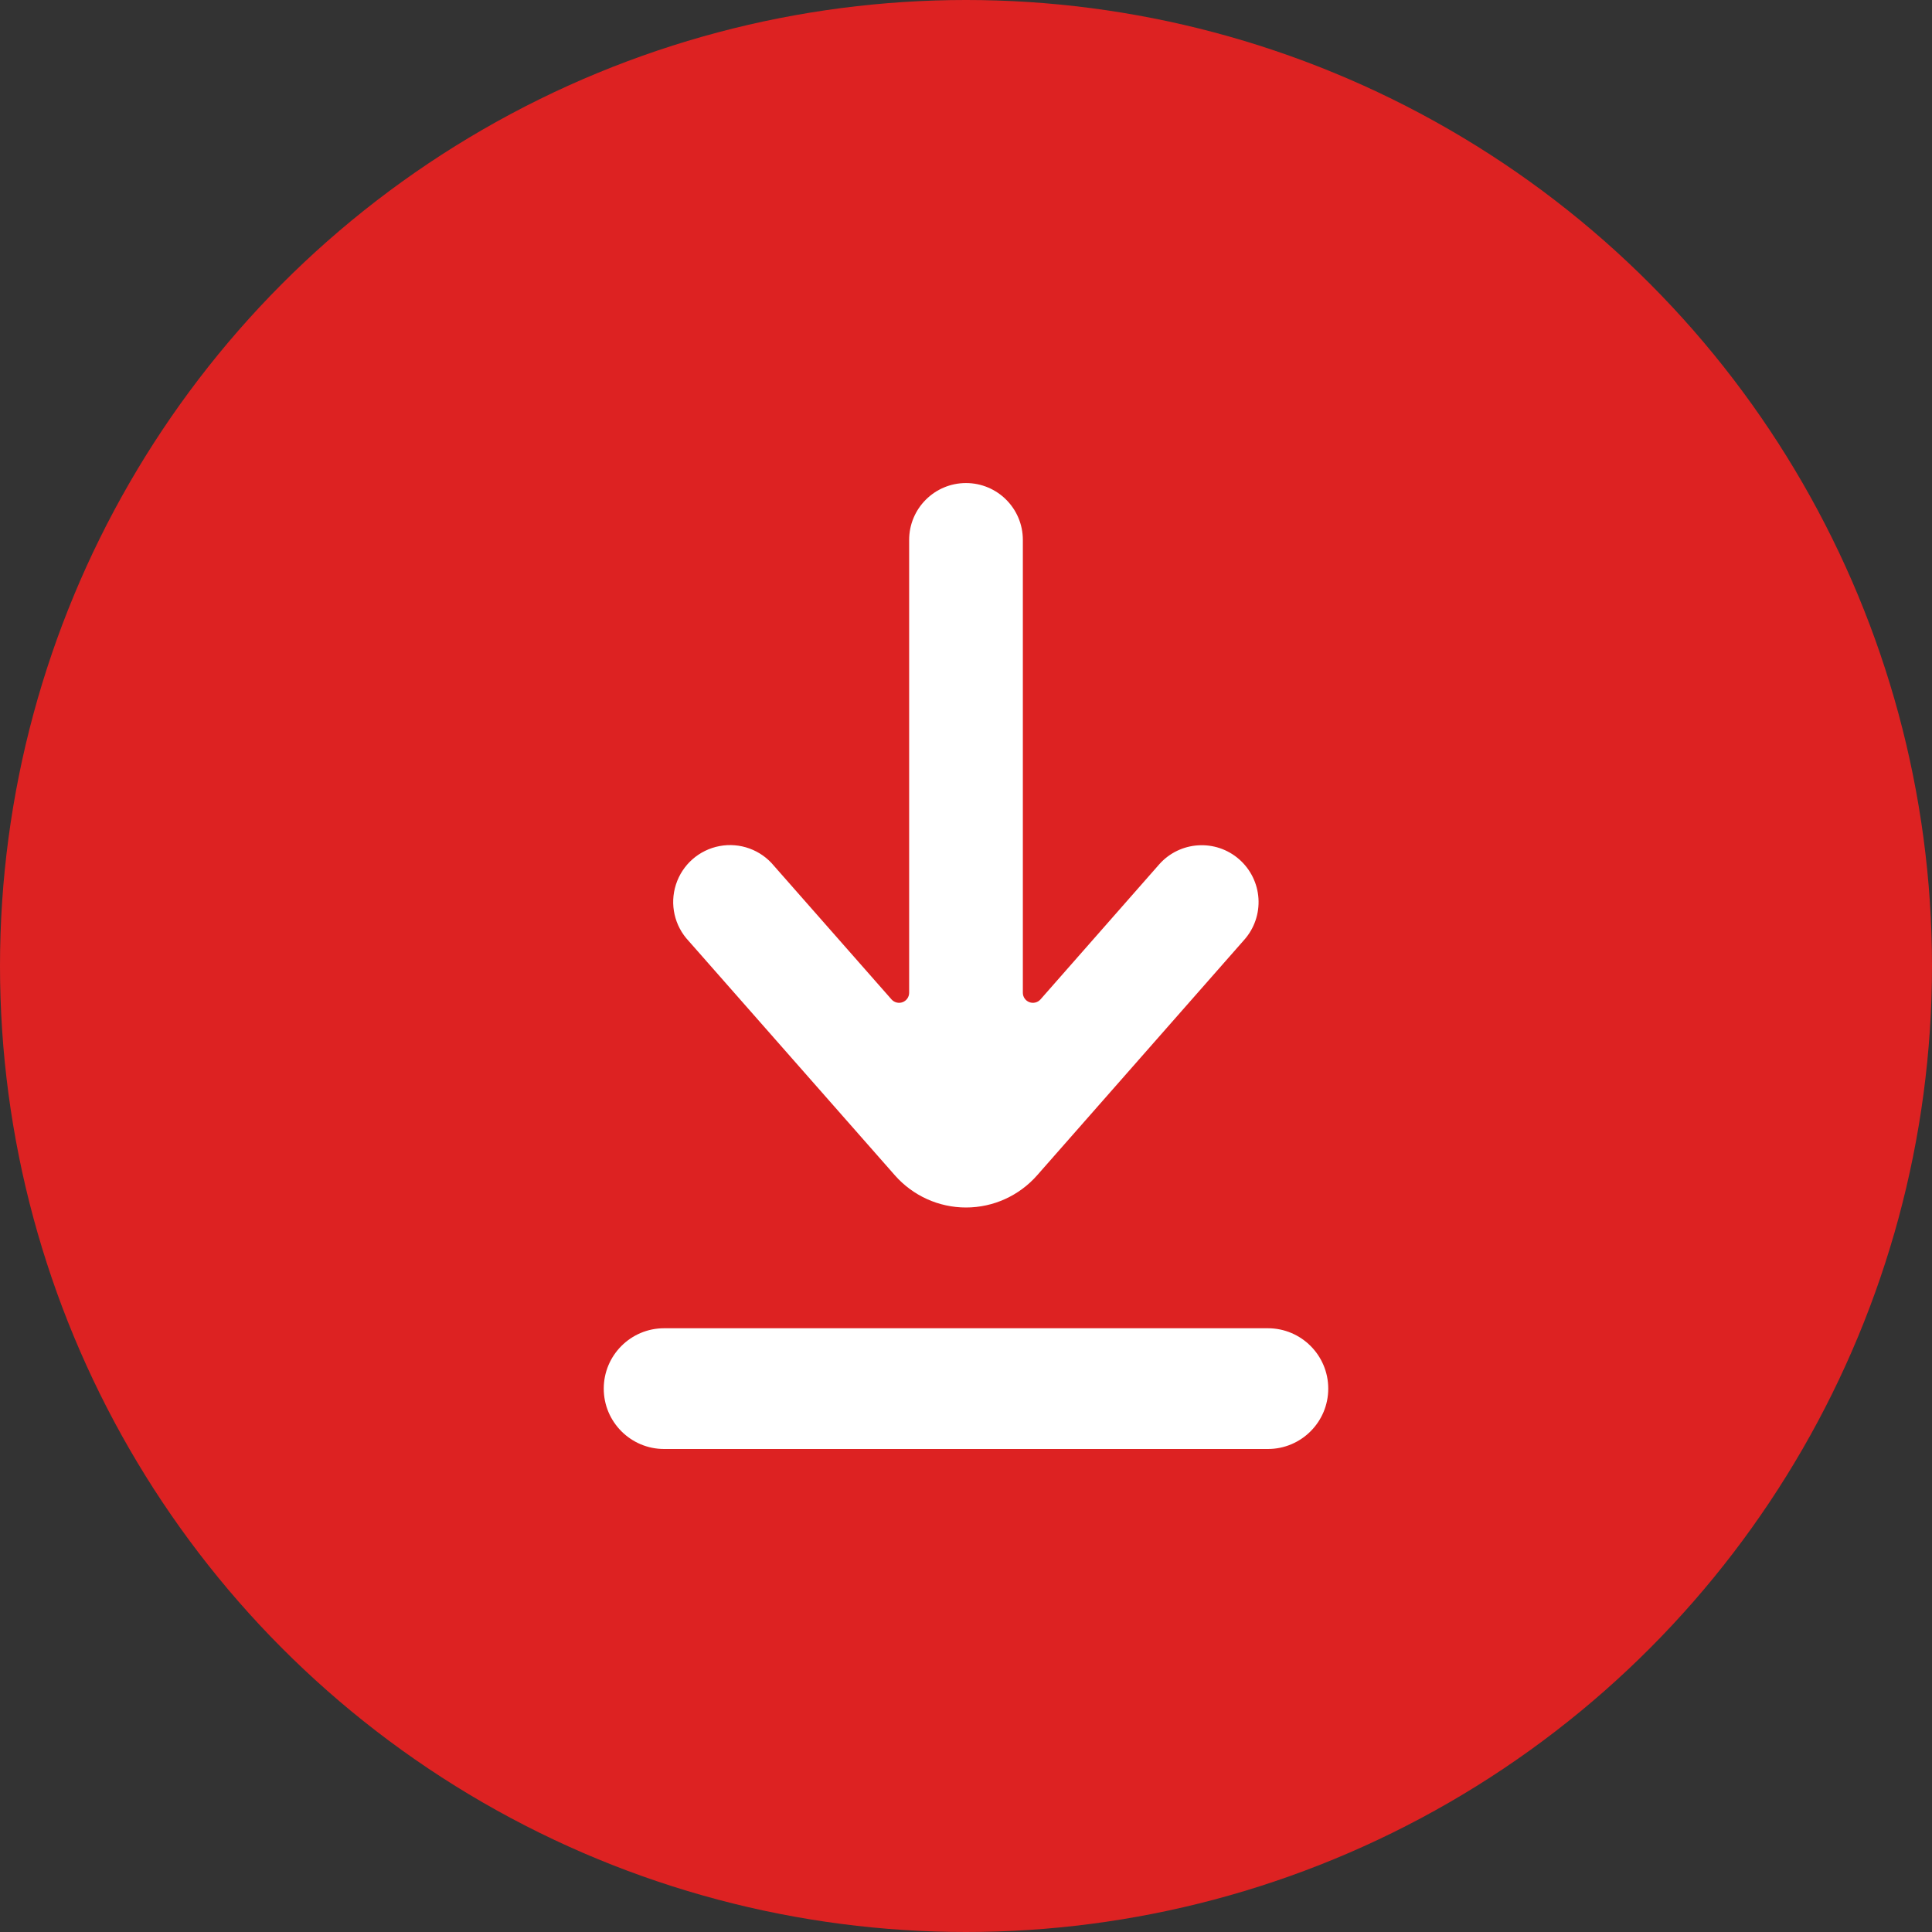
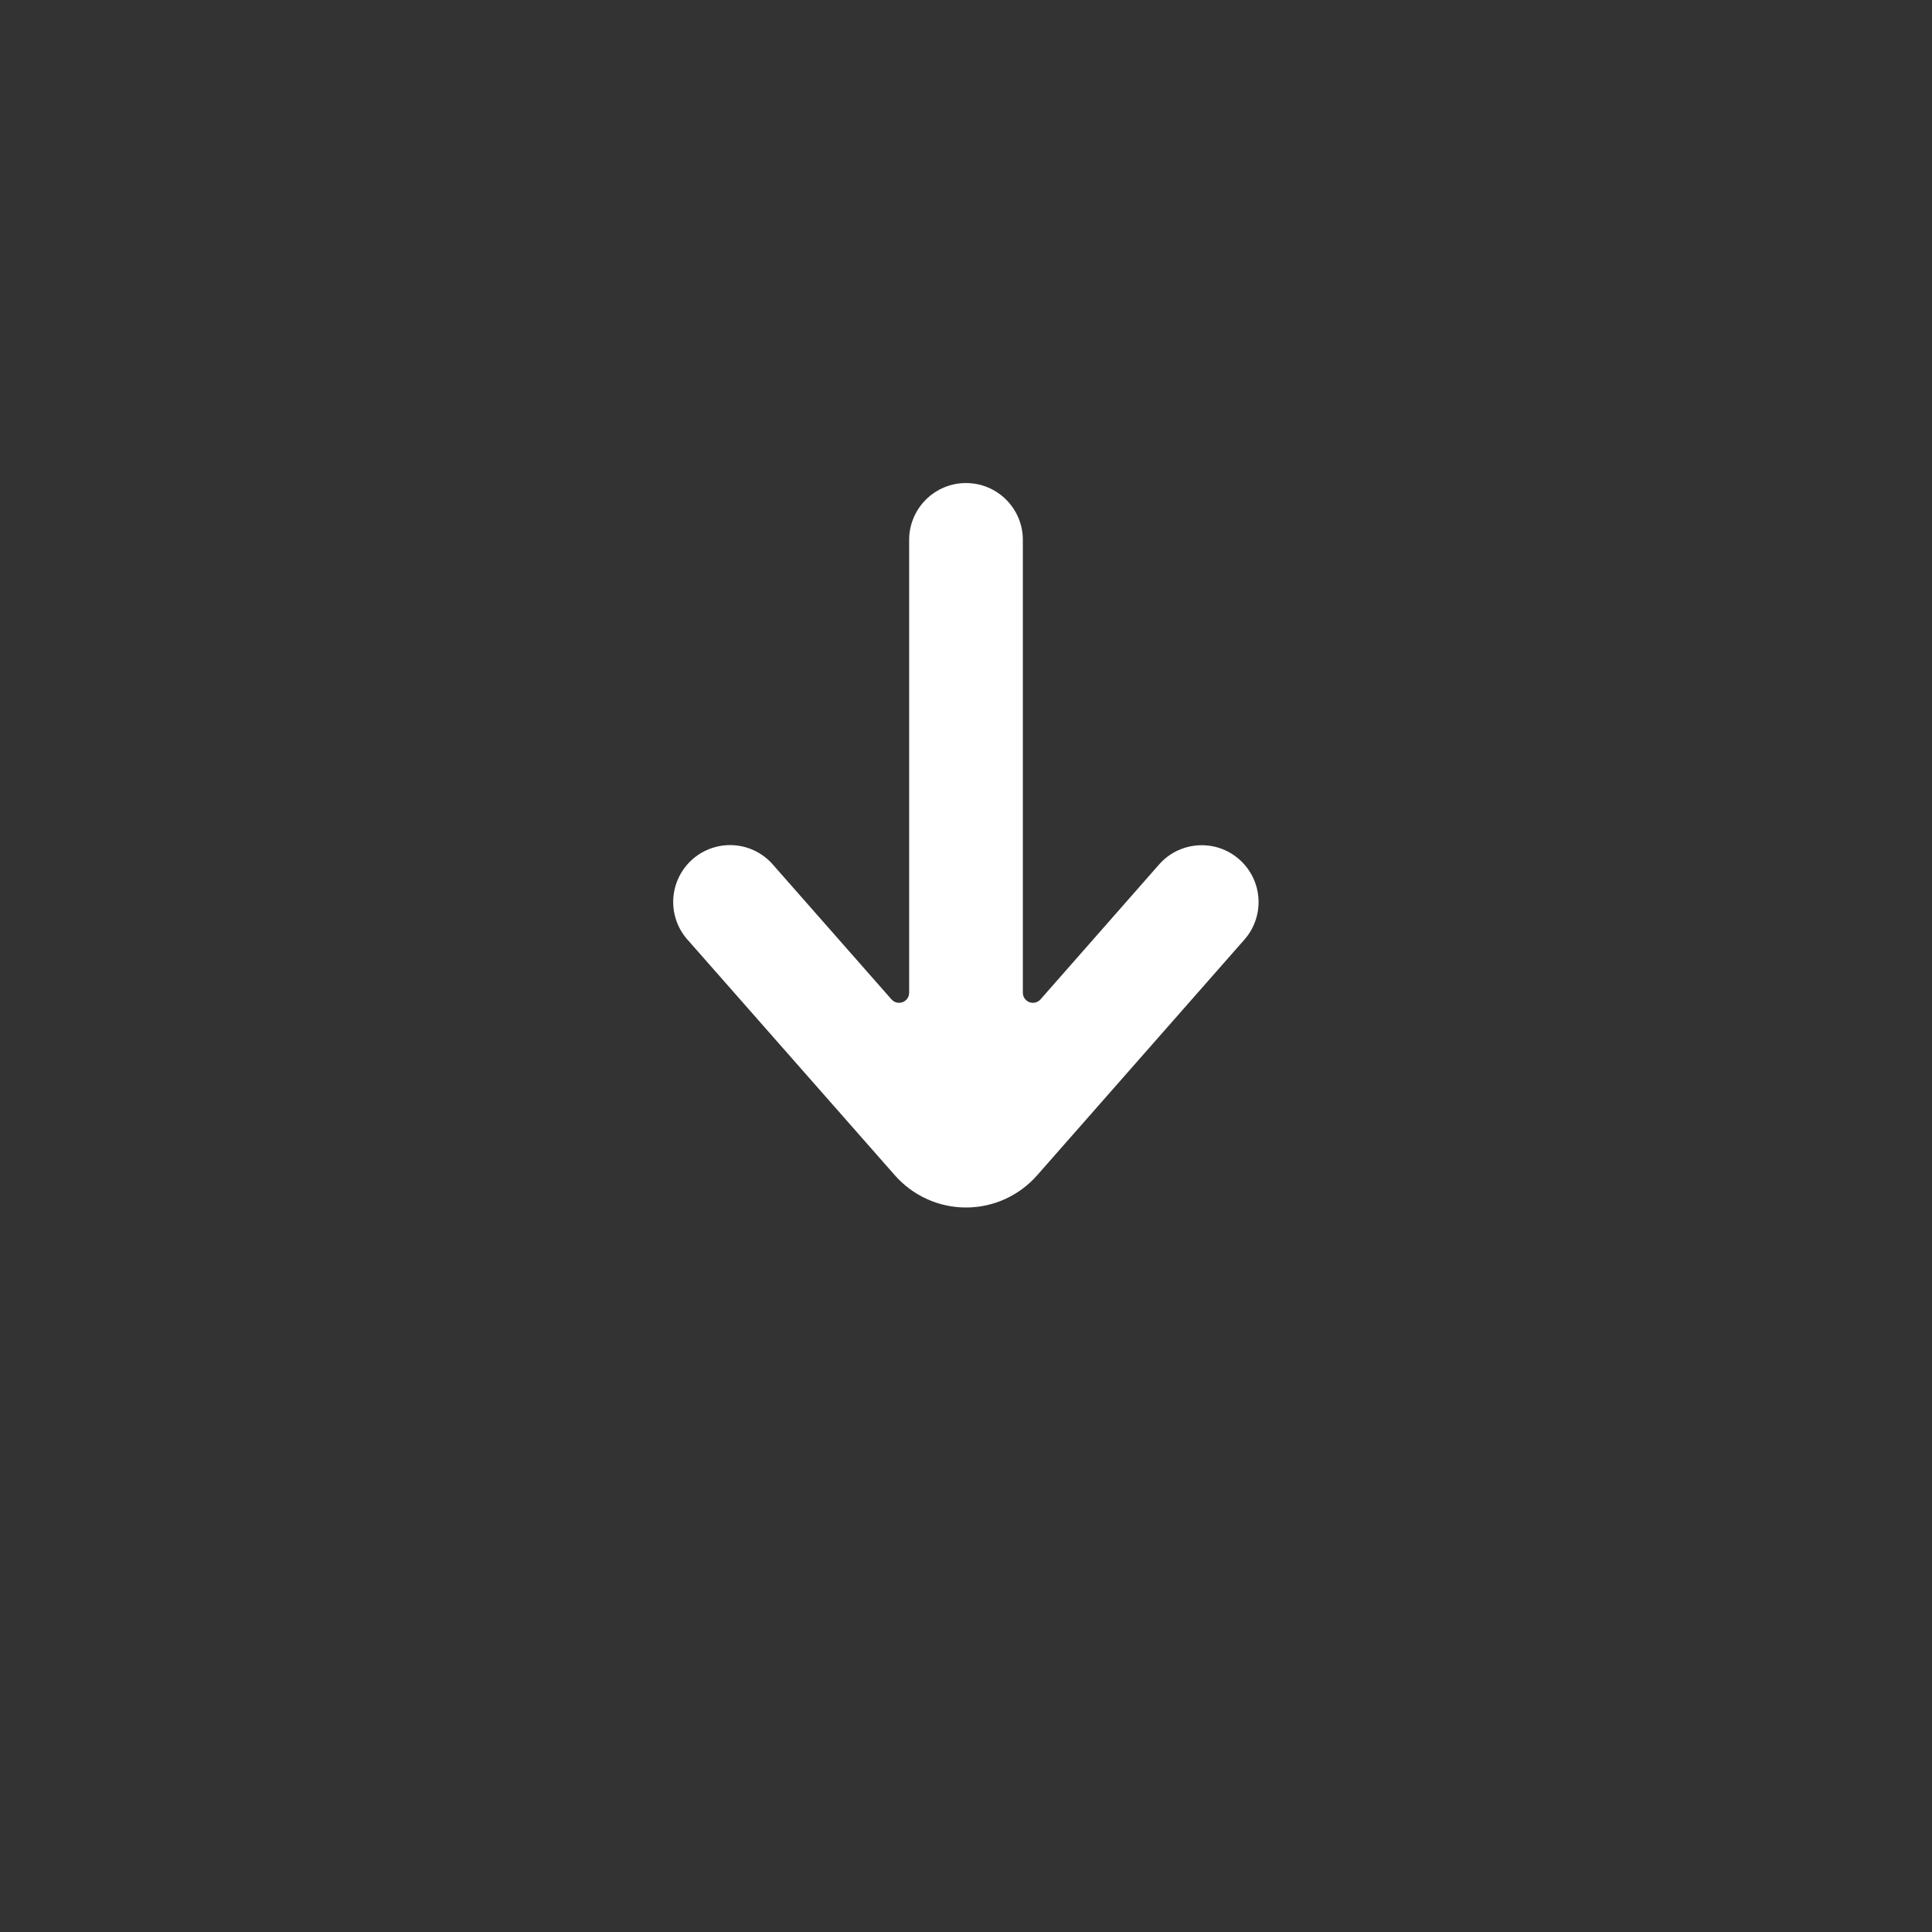
<svg xmlns="http://www.w3.org/2000/svg" width="40" height="40" viewBox="0 0 40 40" fill="none">
  <rect x="0" y="0" width="40" height="40" fill="#333333" stroke="none" />
-   <circle cx="20" cy="20" r="20" fill="#DD2222" />
  <path d="M21.542 20.692L23.997 17.899C24.426 17.411 25.17 17.363 25.658 17.793C25.892 17.999 26.035 18.29 26.055 18.601C26.075 18.913 25.97 19.22 25.764 19.454L21.473 24.333C21.1 24.757 20.564 25 20 25C19.436 25 18.9 24.757 18.527 24.333L14.26 19.484C13.964 19.171 13.862 18.722 13.995 18.312C14.127 17.902 14.473 17.597 14.897 17.517C15.32 17.437 15.753 17.595 16.026 17.928L18.458 20.692C18.516 20.757 18.607 20.779 18.688 20.749C18.769 20.718 18.823 20.641 18.823 20.554V11.178C18.823 10.528 19.35 10.001 20 10.001C20.65 10.001 21.177 10.528 21.177 11.178V20.554C21.177 20.641 21.231 20.718 21.312 20.749C21.393 20.779 21.484 20.757 21.542 20.692Z" fill="white" />
-   <path d="M13.75 27.5C13.06 27.5 12.5 28.06 12.5 28.75C12.5 29.44 13.06 30 13.75 30H26.25C26.94 30 27.5 29.44 27.5 28.75C27.5 28.06 26.94 27.5 26.25 27.5H13.75Z" fill="white" />
</svg>